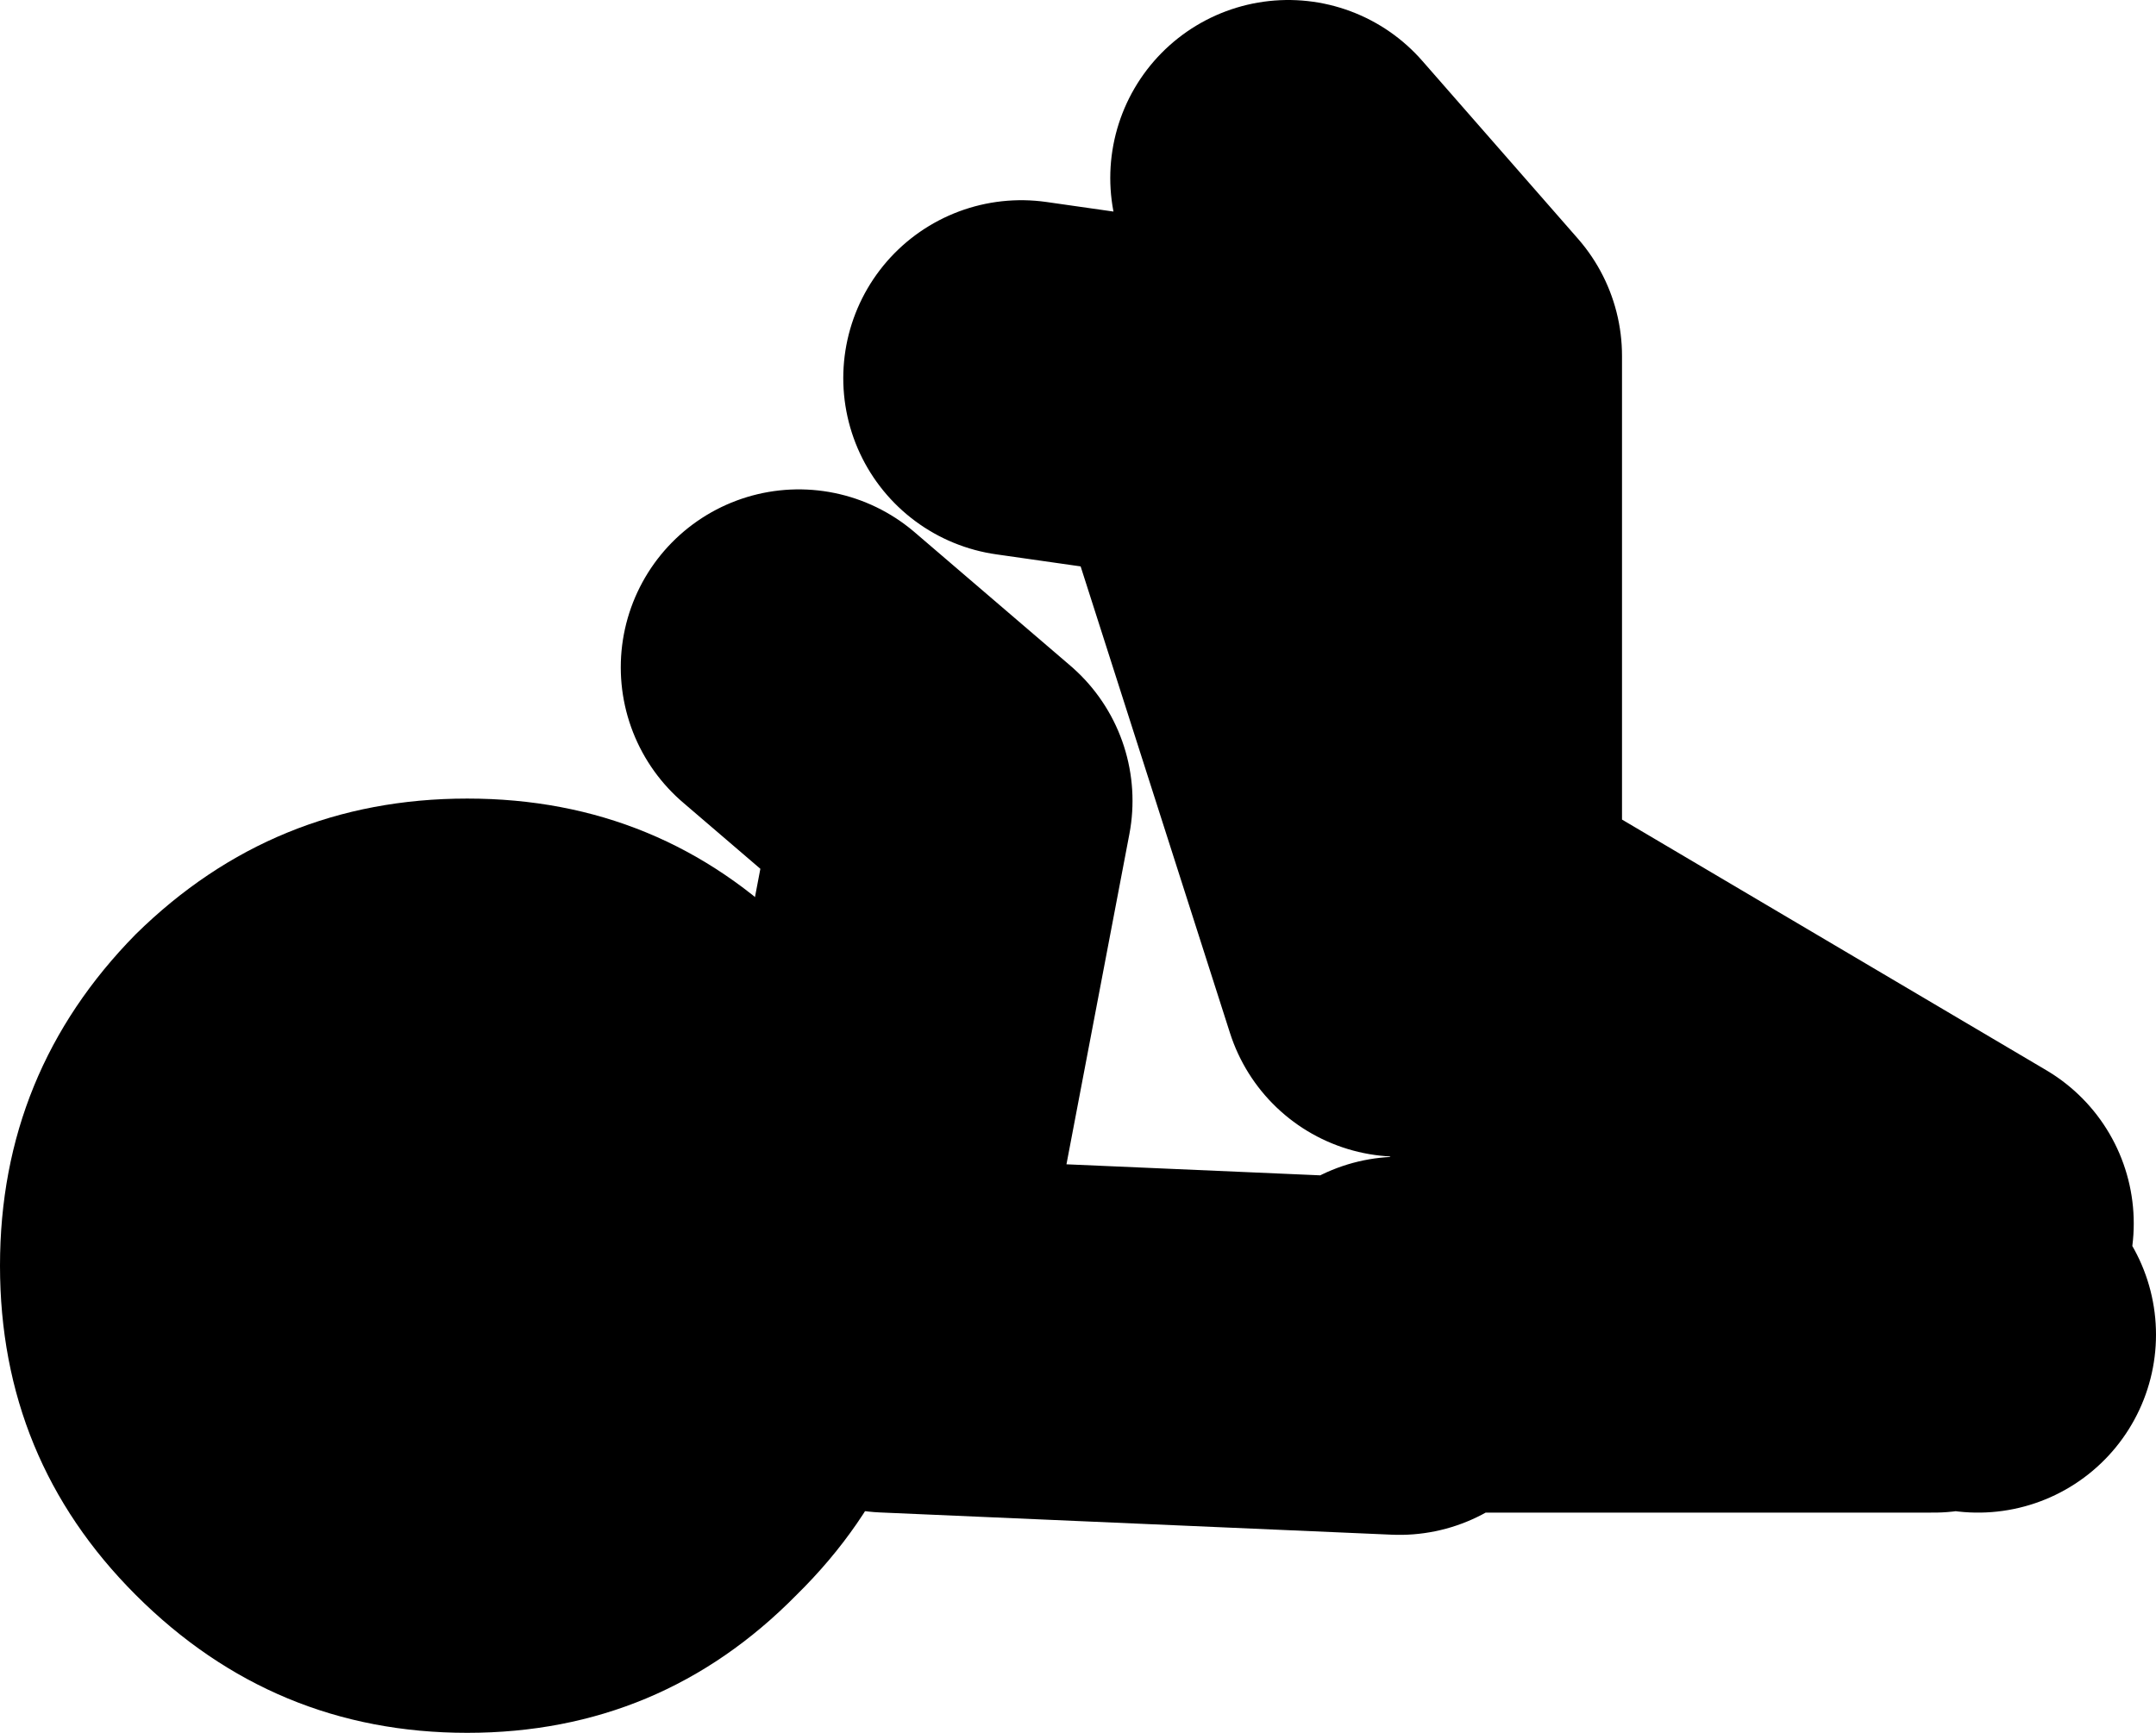
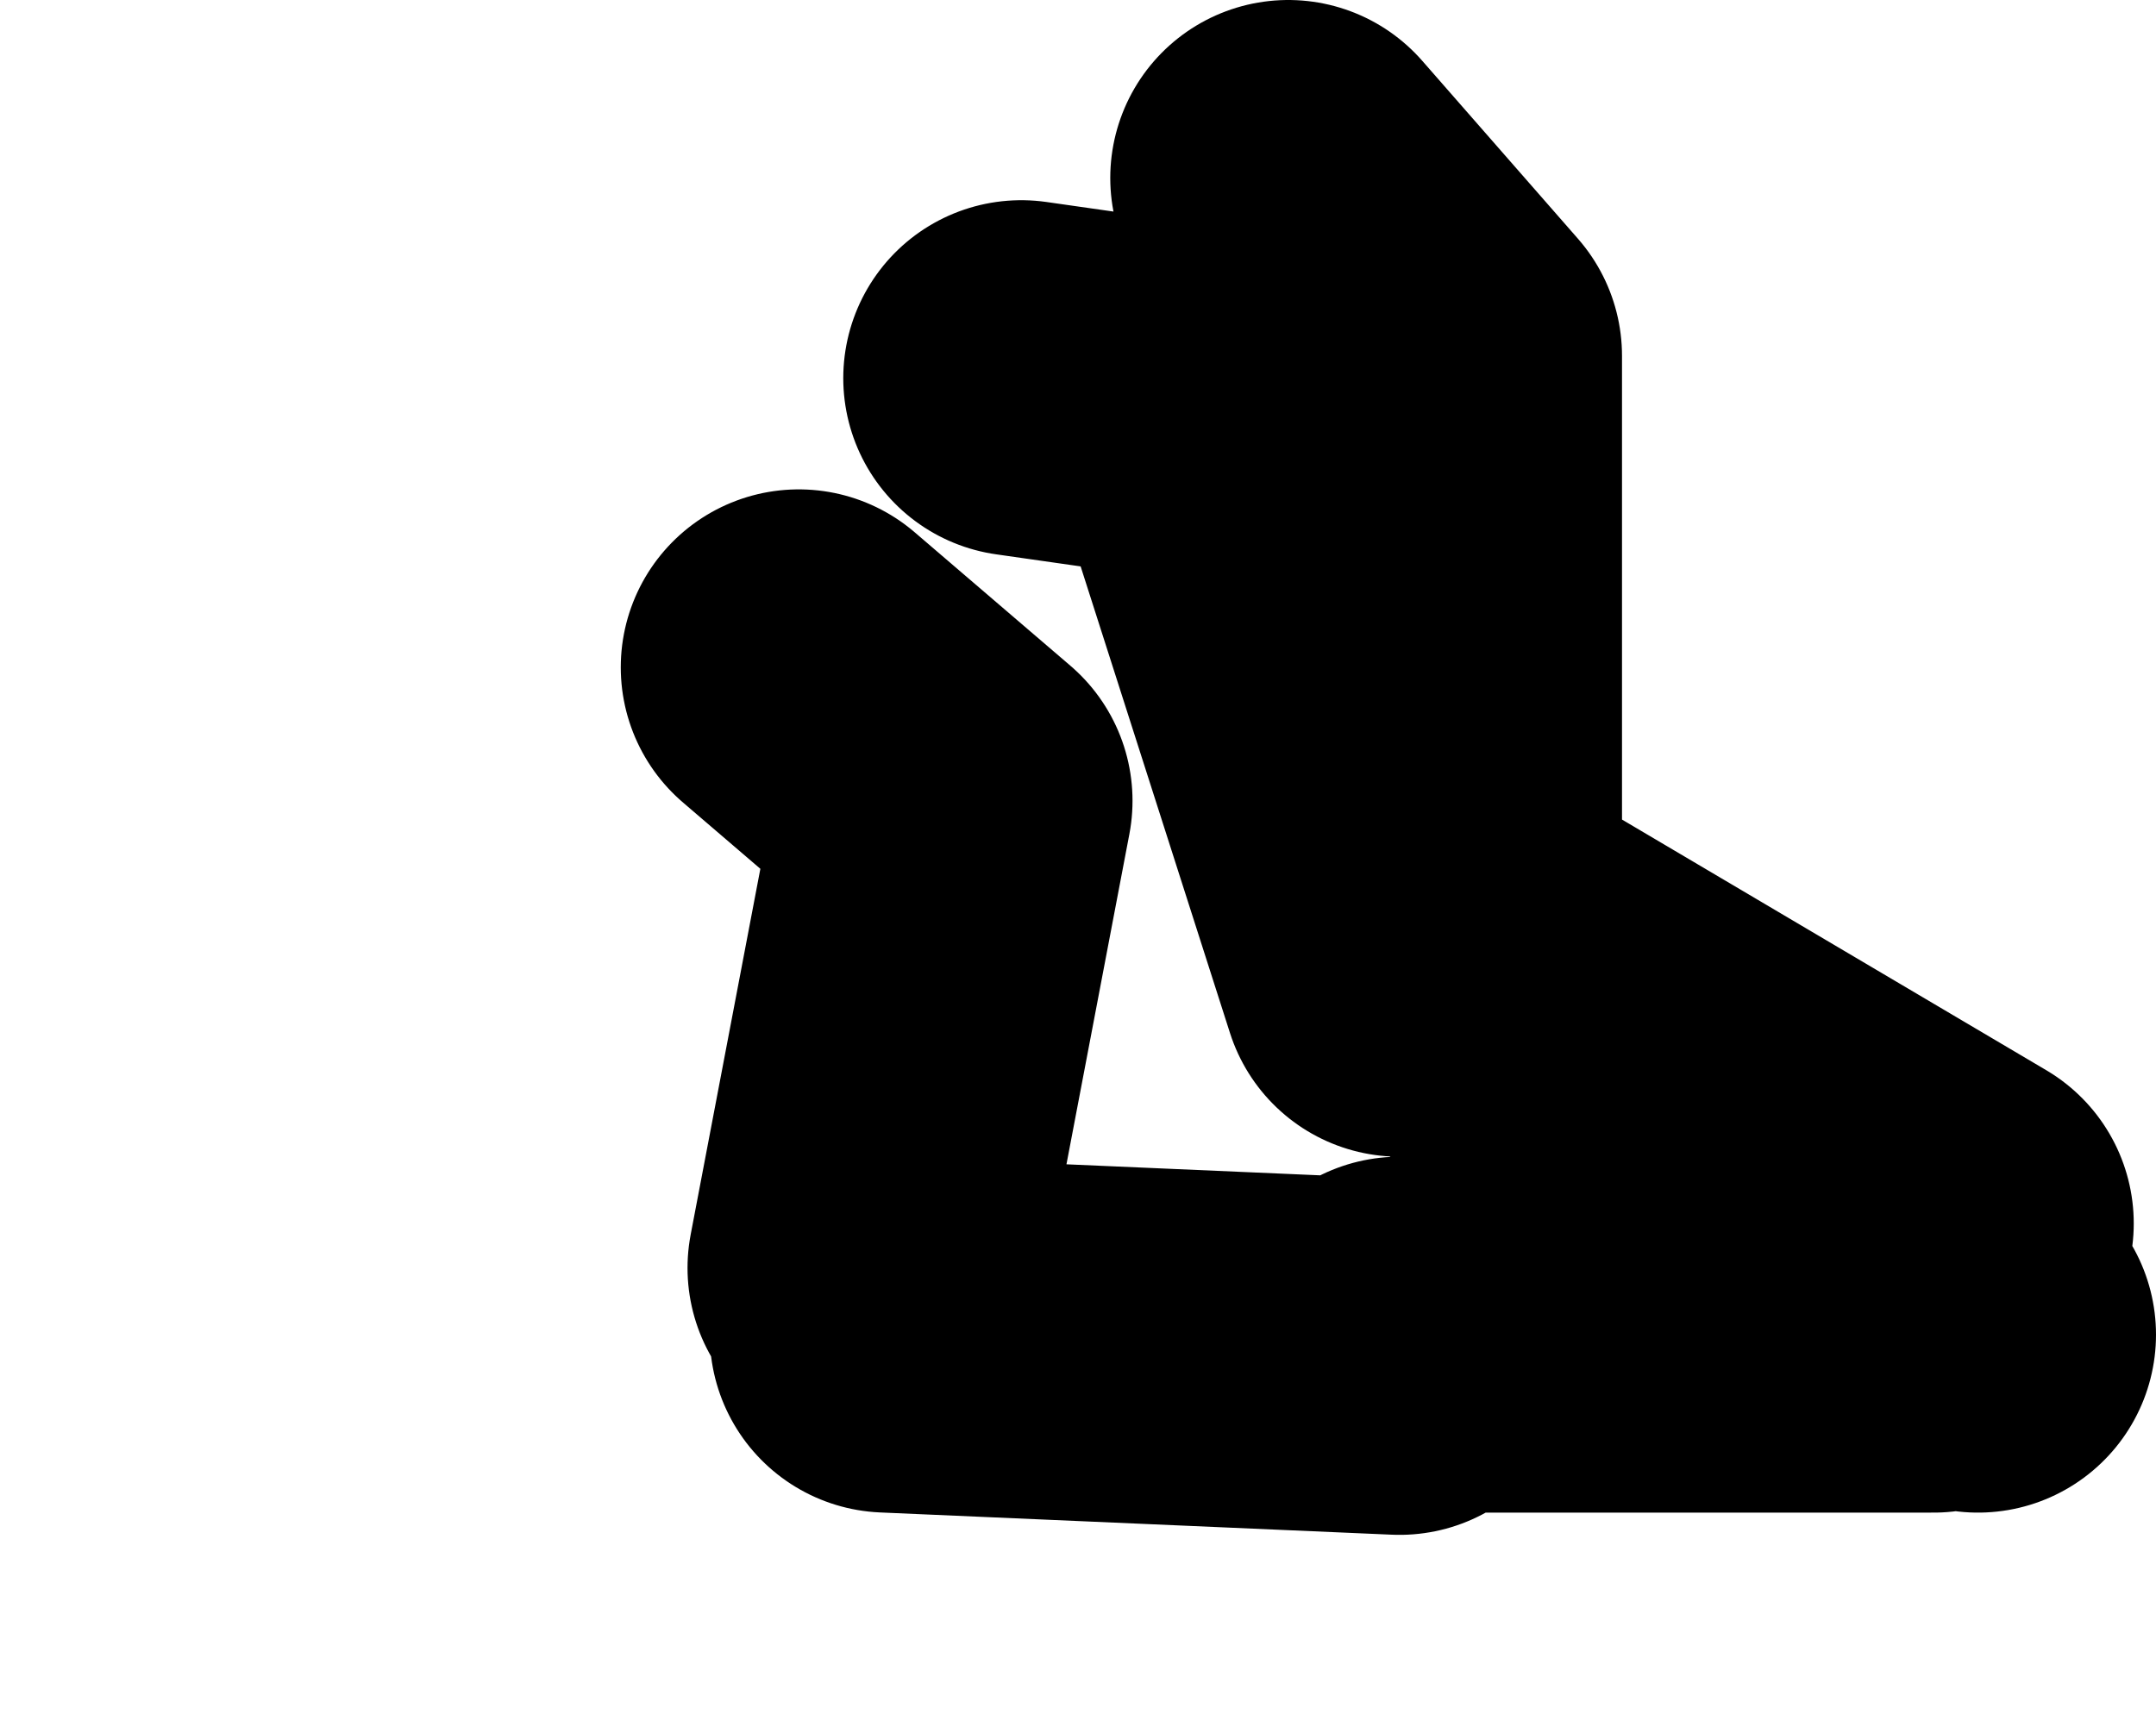
<svg xmlns="http://www.w3.org/2000/svg" height="38.95px" width="48.45px">
  <g transform="matrix(1.0, 0.0, 0.0, 1.0, 279.95, -215.0)">
    <path d="M-260.5 243.5 L-258.5 233.0 -262.0 230.0 M-247.5 234.0 L-247.5 223.0 -251.0 219.0 M-253.5 224.0 L-257.0 223.5 M-248.5 237.0 L-252.5 224.5 M-260.0 245.0 L-248.5 245.5 M-236.0 242.5 L-247.0 236.0 M-235.5 245.0 L-247.5 237.0 M-248.5 245.0 L-236.5 245.0" fill="none" stroke="#000000" stroke-linecap="round" stroke-linejoin="round" stroke-width="8.0" />
-     <path d="M-262.05 236.0 Q-258.95 239.1 -258.95 243.45 -258.95 247.8 -262.05 250.85 -265.1 253.95 -269.45 253.95 -273.8 253.95 -276.9 250.85 -279.95 247.8 -279.95 243.45 -279.95 239.1 -276.9 236.0 -273.8 232.95 -269.45 232.95 -265.1 232.95 -262.05 236.0" fill="#000000" fill-rule="evenodd" stroke="none" />
  </g>
</svg>